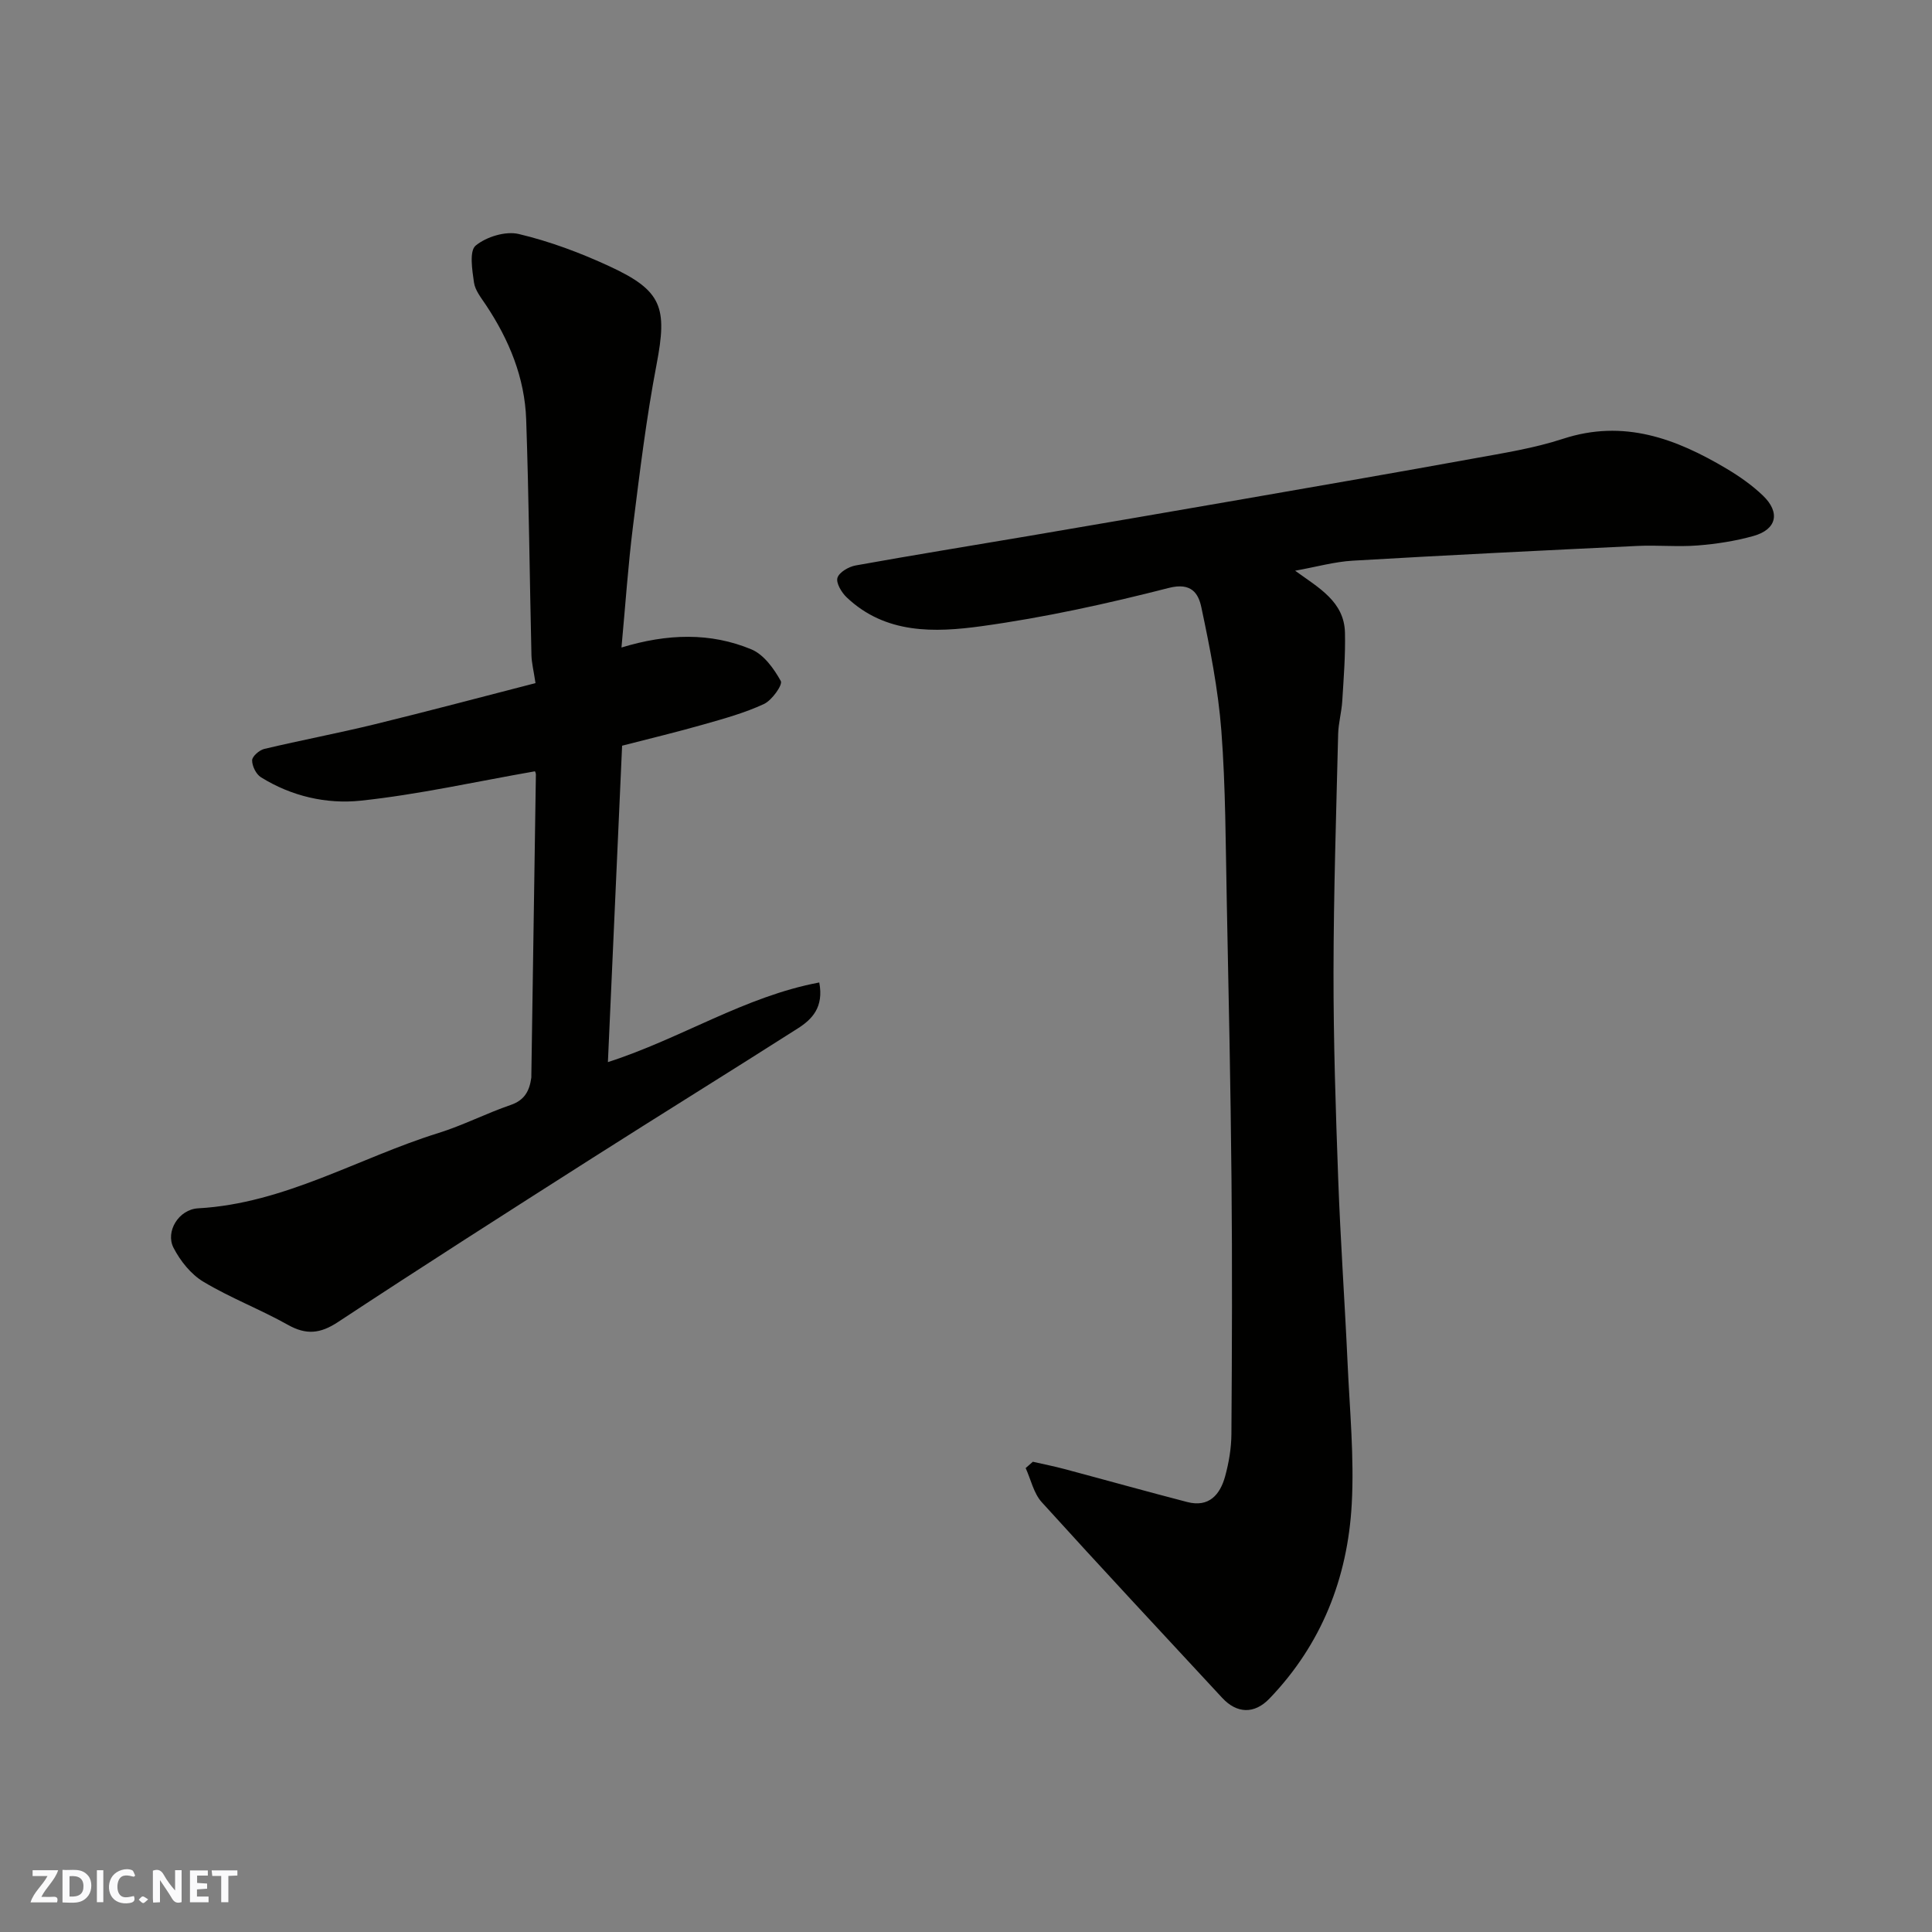
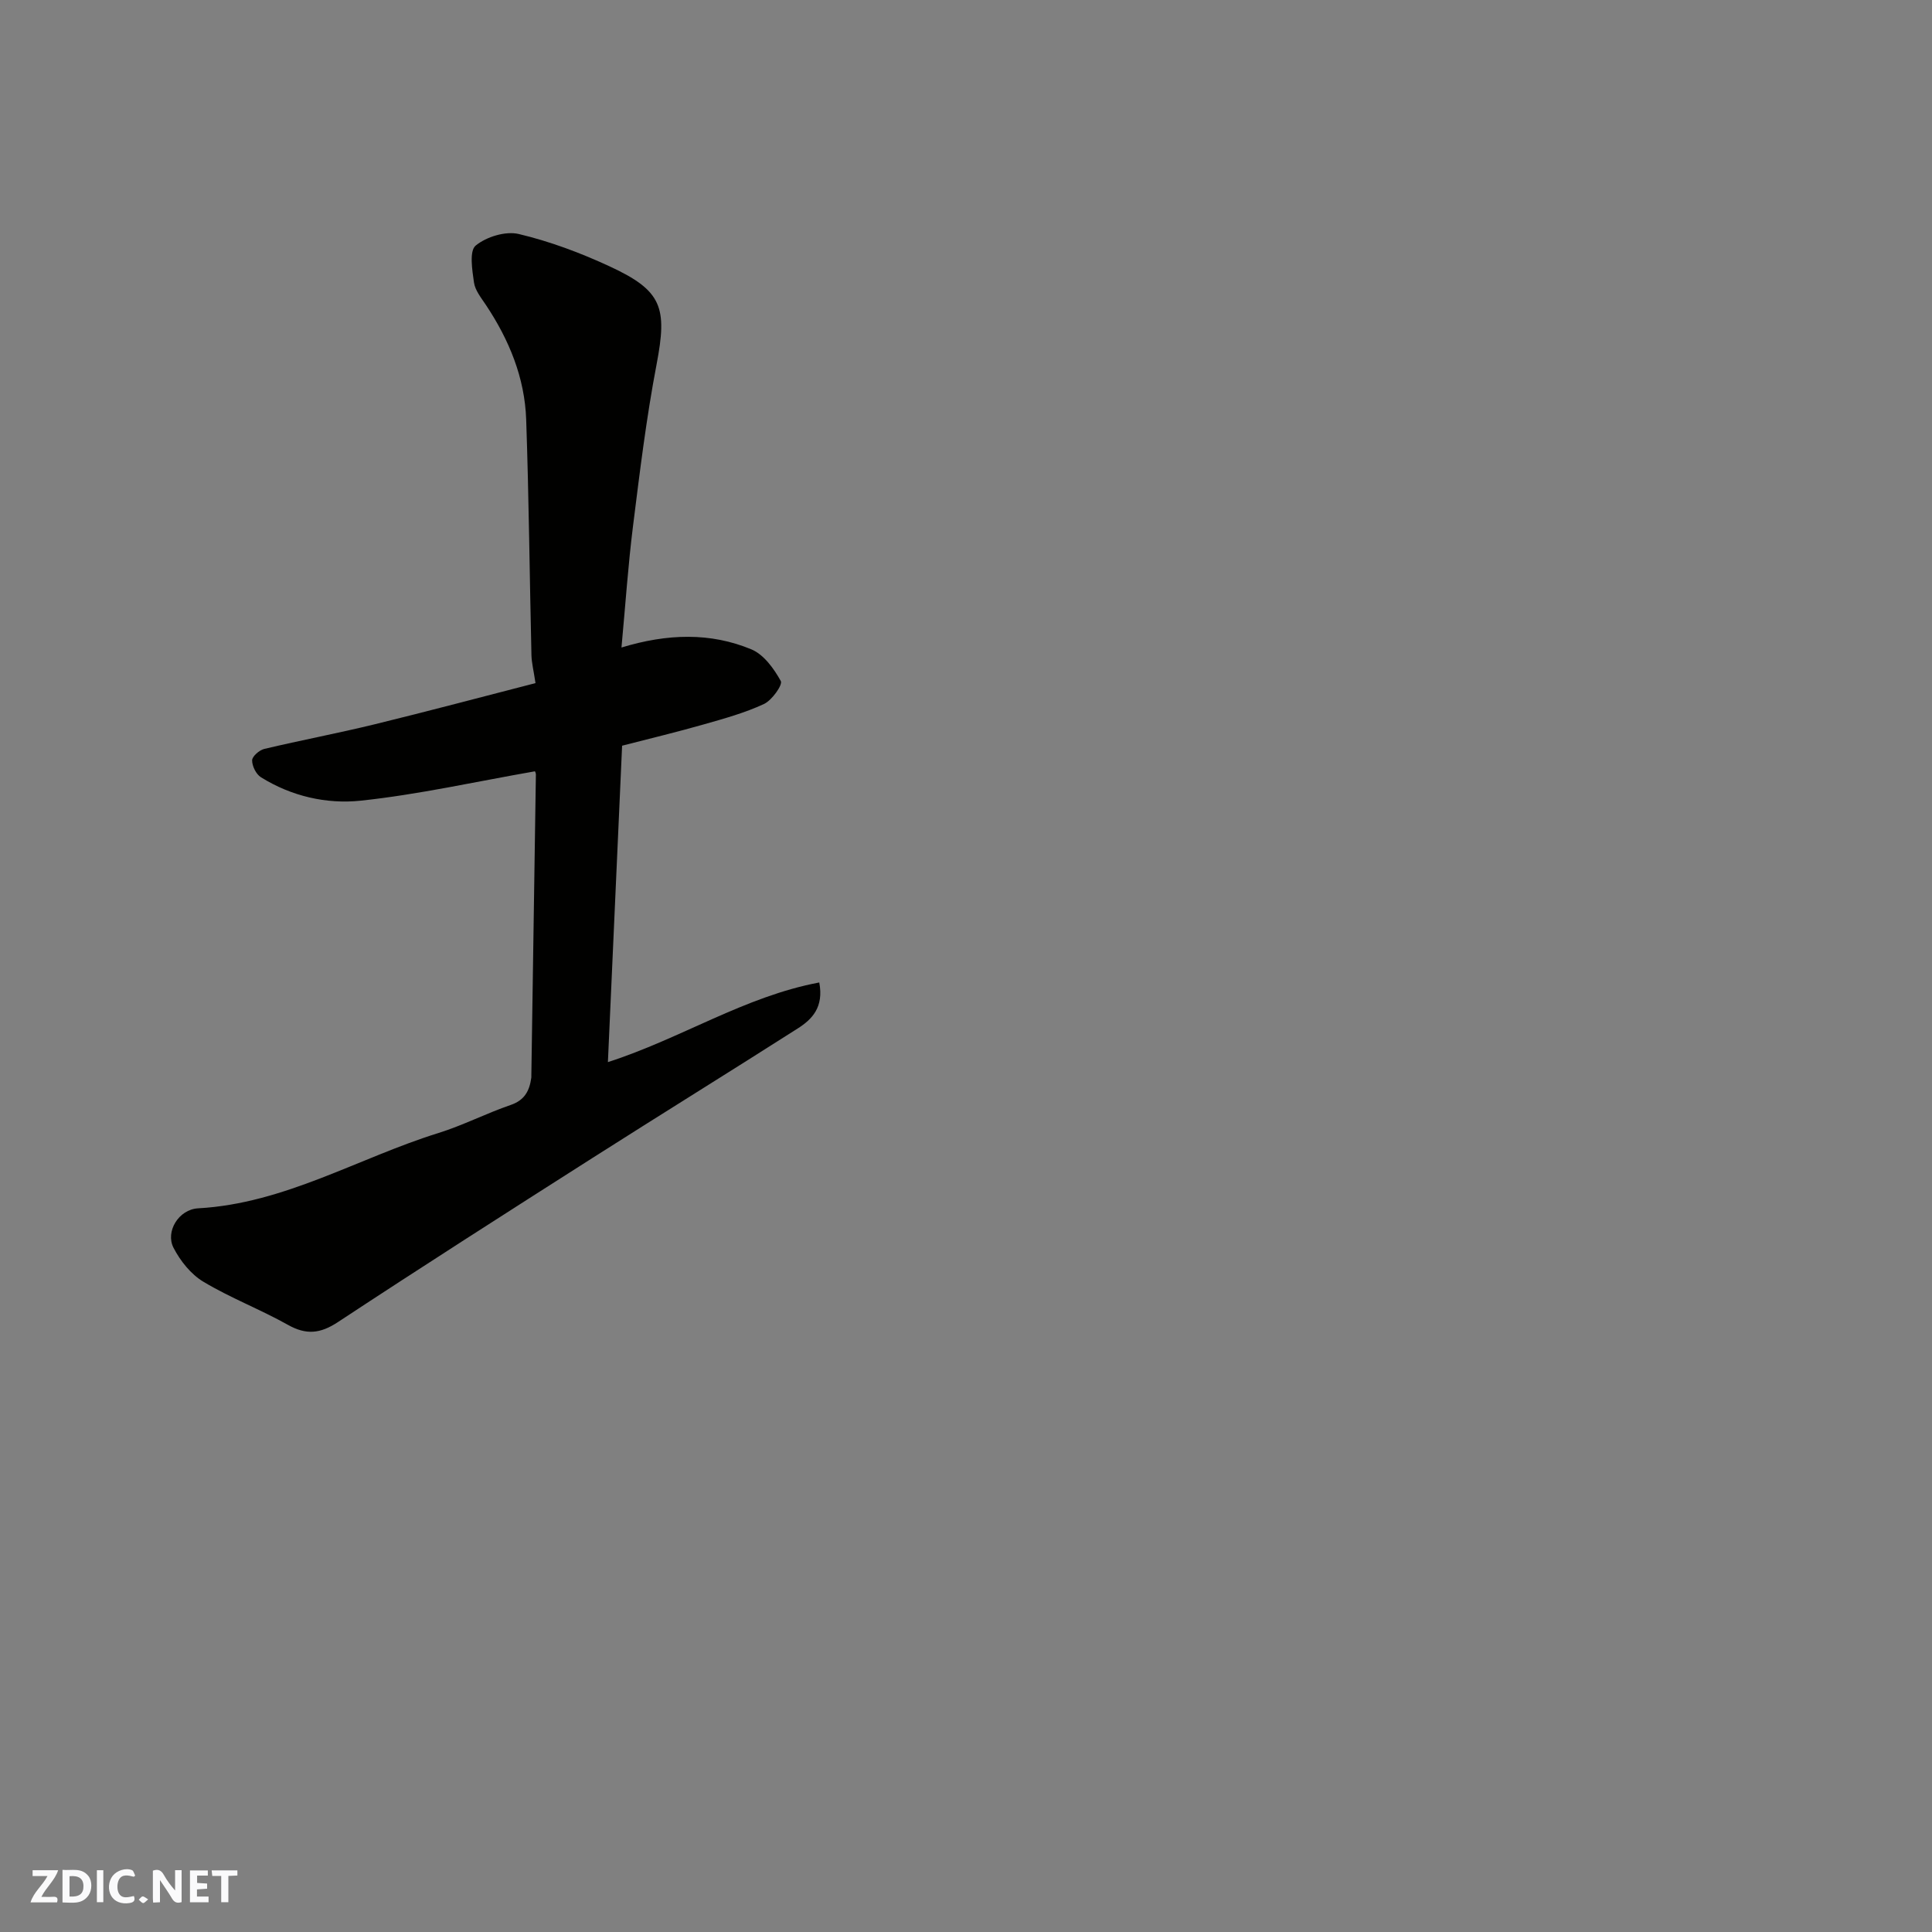
<svg xmlns="http://www.w3.org/2000/svg" enable-background="new 0 0 400 400" viewBox="0 0 400 400">
  <rect x="0" y="0" width="400" height="400" fill="#808080" stroke="none" />
  <g fill="#fafafb">
    <path d="m37.59 393.81c-.92.31-1.52.05-2-.78-.7-1.2-1.52-2.34-2.47-3.78v4.59c-.55.03-.95.05-1.41.07-.03-.37-.06-.64-.06-.91 0-1.91 0-3.81 0-5.7 1.13-.41 1.77-.03 2.29.91.62 1.11 1.38 2.14 2.31 3.19v-4.2h1.35v6.61z" />
    <path d="m12.94 393.88v-6.75c1.9.19 3.93-.54 5.37 1.29.8 1.01.78 2.88.03 3.97-1.37 1.97-3.4 1.51-5.4 1.49m1.45-1.22c2.04.12 2.92-.58 2.89-2.21-.03-1.51-.98-2.19-2.89-2z" />
    <path d="m11.81 393.87h-5.49c.68-2.18 2.47-3.48 3.51-5.45h-3.08v-1.21h5.29c-.71 2.13-2.44 3.48-3.47 5.51.86 0 1.63.04 2.39-.01.79-.05 1.14.21.85 1.16" />
    <path d="m39.33 393.86v-6.61h3.7v1.07h-2.22v1.52c.68.04 1.34.09 2.07.13v1.07c-.72.05-1.38.09-2.1.14v1.48h2.4v1.19h-3.85z" />
    <path d="m27.71 388.56c-1.15-.3-2.46-.61-3.1.64-.37.73-.41 1.93-.06 2.67.63 1.35 1.99.93 3.17.68.35.94-.01 1.32-.93 1.46-1.62.25-3.05-.27-3.76-1.48-.73-1.24-.6-3.03.31-4.17.88-1.11 2.71-1.7 4-1.16.32.13.44.74.65 1.12-.1.08-.19.16-.28.24" />
    <path d="m49.15 387.24v1.07c-.59.02-1.17.05-1.87.08v5.44h-1.48v-5.44h-1.85c-.05-.4-.08-.73-.13-1.15z" />
    <path d="m20.06 387.21h1.33v6.62h-1.33z" />
    <path d="m30.68 393.25c-.49.38-.8.79-1.05.76-.32-.05-.6-.45-.9-.7.26-.24.51-.64.8-.67.29-.04.62.3 1.15.61" />
  </g>
-   <path d="m213.84 302.64c2.18.5 4.39.93 6.55 1.51 8.48 2.26 16.93 4.63 25.42 6.83 4.51 1.17 6.81-1.54 7.85-5.36.77-2.82 1.27-5.8 1.29-8.72.12-17.5.19-35 .02-52.5-.18-19.27-.59-38.54-.98-57.8-.24-11.77-.23-23.57-1.12-35.29-.66-8.58-2.35-17.12-4.14-25.56-.59-2.8-1.99-5.24-6.73-4.03-12.76 3.27-25.71 6.12-38.75 7.92-9.72 1.34-19.92 1.68-27.97-5.98-1.05-1-2.23-2.97-1.89-4.04.36-1.15 2.33-2.29 3.76-2.55 11.88-2.14 23.8-4.06 35.7-6.08 14.8-2.52 29.6-5.06 44.39-7.63 15.92-2.77 31.83-5.52 47.73-8.41 6.25-1.14 12.6-2.13 18.6-4.09 12.59-4.13 23.43-.06 33.94 6.2 2.65 1.58 5.24 3.4 7.47 5.53 3.67 3.51 2.88 7.03-1.95 8.38-3.74 1.05-7.65 1.65-11.53 1.96-4.14.33-8.34-.1-12.49.1-19.64.94-39.28 1.9-58.9 3.05-3.83.22-7.61 1.3-11.97 2.08 4.92 3.57 10.17 6.39 10.32 12.83.11 4.71-.27 9.44-.56 14.16-.14 2.28-.79 4.53-.85 6.81-.4 16.43-.94 32.87-.96 49.3-.02 14.27.45 28.54.97 42.8.46 12.71 1.36 25.4 1.94 38.11.44 9.76 1.4 19.57.86 29.29-.85 15.25-6.24 28.98-17.02 40.2-3.14 3.28-6.77 3.14-9.81-.15-12.48-13.47-25.02-26.89-37.35-40.5-1.67-1.84-2.24-4.68-3.33-7.06.49-.43.99-.87 1.49-1.31z" fill="#010100" />
  <path d="m110.75 159.69c-12.31 2.15-24.11 4.81-36.06 6.08-7.08.75-14.37-.91-20.68-4.86-1-.63-1.82-2.31-1.81-3.5.01-.81 1.48-2.1 2.5-2.35 7.59-1.8 15.27-3.25 22.86-5.1 11.17-2.73 22.28-5.69 33.31-8.53-.39-2.62-.8-4.19-.84-5.78-.38-16.27-.53-32.54-1.09-48.8-.3-8.67-3.54-16.5-8.33-23.7-.98-1.48-2.25-3.03-2.48-4.68-.37-2.58-.99-6.52.35-7.62 2.21-1.83 6.2-3.05 8.93-2.4 6.44 1.53 12.77 3.9 18.79 6.69 10.91 5.04 11.99 8.51 9.74 20.29-2.12 11.07-3.48 22.29-4.88 33.47-1.02 8.14-1.57 16.33-2.39 25.16 9.5-2.89 18.41-3.15 26.91.39 2.56 1.07 4.66 3.99 6.08 6.56.42.77-1.83 3.97-3.48 4.74-3.95 1.84-8.22 3.02-12.44 4.22-5.45 1.56-10.97 2.88-16.94 4.42-.98 21.81-1.96 43.53-2.94 65.51 15.18-4.89 28.31-13.59 43.76-16.49.97 5.13-1.48 7.62-4.44 9.51-14.16 9.03-28.44 17.86-42.6 26.88-17.6 11.21-35.19 22.44-52.61 33.92-3.66 2.41-6.56 2.71-10.37.57-5.7-3.2-11.89-5.56-17.49-8.92-2.58-1.54-4.79-4.32-6.19-7.04-1.71-3.33 1.06-7.94 5.11-8.16 17.92-1 33.14-10.42 49.71-15.58 5.11-1.59 9.94-4.09 15.02-5.83 2.91-1 3.87-2.98 4.24-5.63.02-.16.01-.33.01-.5.32-20.77.64-41.53.94-62.3-.01-.31-.19-.63-.2-.64z" fill="#010100" />
</svg>